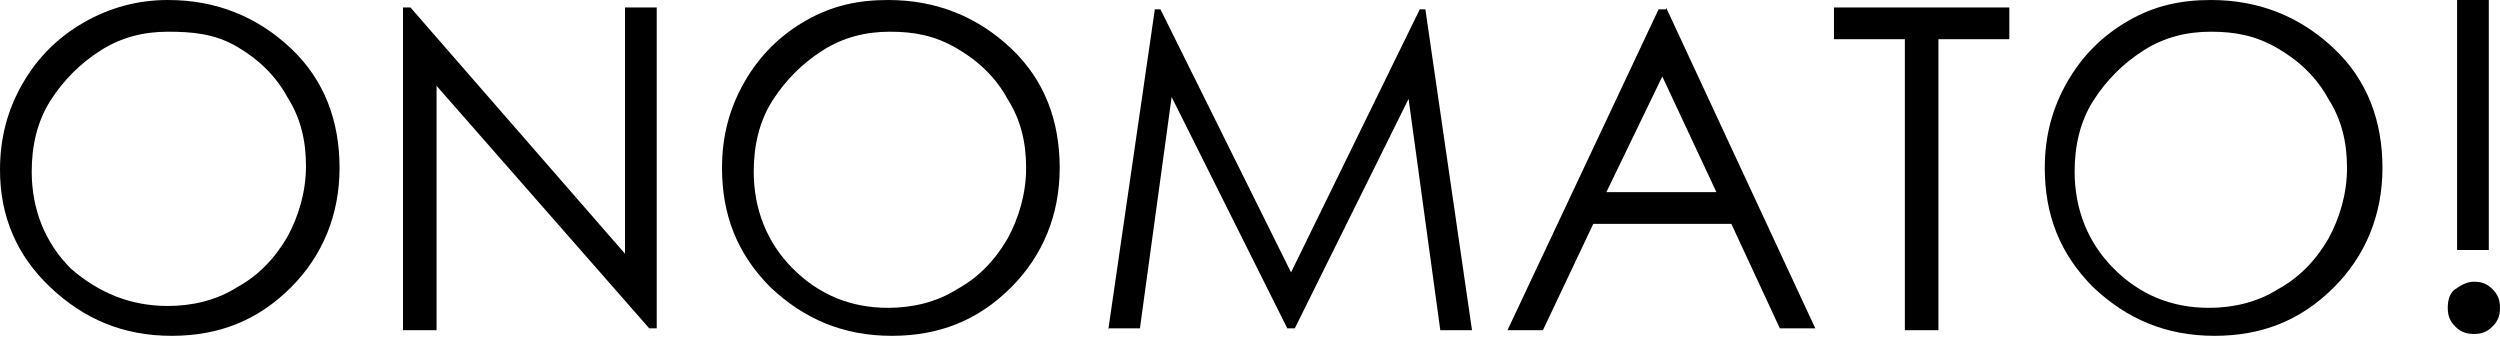
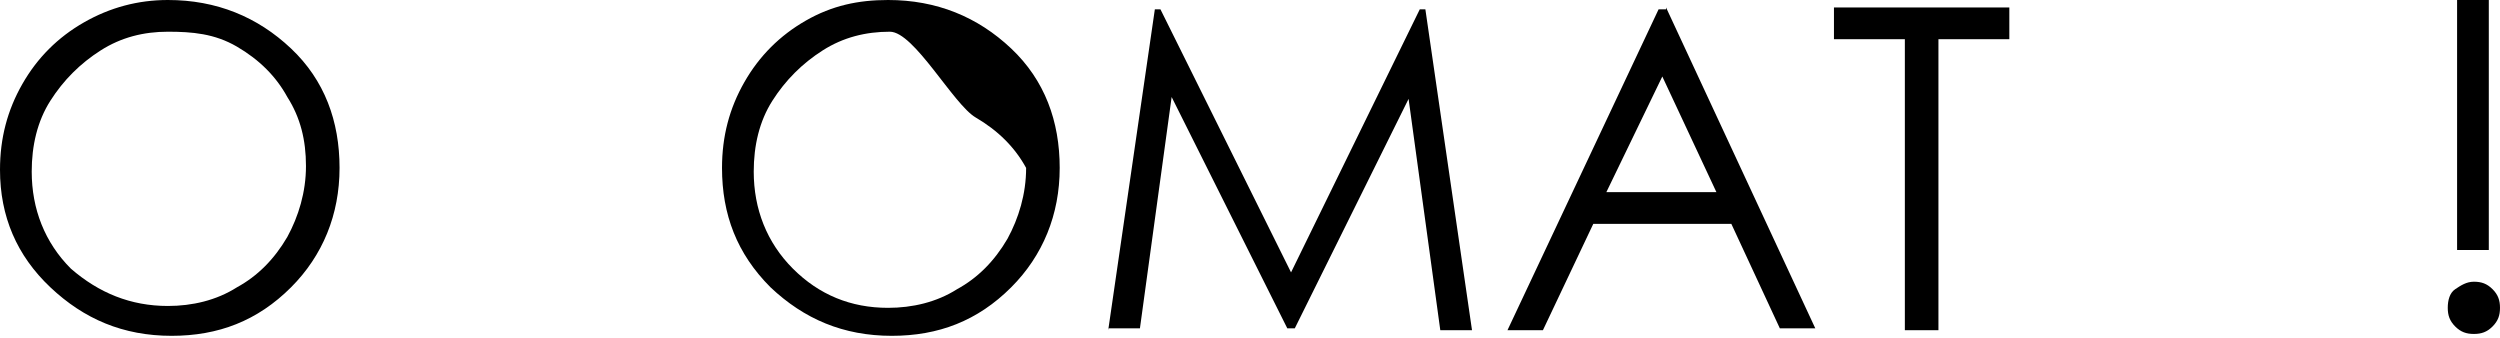
<svg xmlns="http://www.w3.org/2000/svg" version="1.1" x="0px" y="0px" width="134px" height="18.1px" viewBox="0 0 134 18.1" xml:space="preserve">
  <g id="Ebene_1">
    <g>
      <path d="M9,0c2.6,0,4.8,0.9,6.6,2.6s2.6,3.9,2.6,6.4c0,2.5-0.9,4.7-2.6,6.4c-1.8,1.8-3.9,2.6-6.4,2.6c-2.6,0-4.7-0.9-6.5-2.6 C0.9,13.7,0,11.6,0,9.1c0-1.7,0.4-3.2,1.2-4.6C2,3.1,3.1,2,4.5,1.2S7.4,0,9,0z M9,1.7c-1.3,0-2.5,0.3-3.6,1s-2,1.6-2.7,2.7 s-1,2.4-1,3.8c0,2,0.7,3.8,2.1,5.2C5.3,15.7,7,16.4,9,16.4c1.3,0,2.6-0.3,3.7-1c1.1-0.6,2-1.5,2.7-2.7c0.6-1.1,1-2.4,1-3.8 c0-1.4-0.3-2.6-1-3.7c-0.6-1.1-1.5-2-2.7-2.7S10.3,1.7,9,1.7z" />
-       <path d="M21.6,17.7V0.4H22l11.5,13.2V0.4h1.7v17.2h-0.4L23.4,4.6v13.1H21.6z" />
-       <path d="M47.6,0c2.6,0,4.8,0.9,6.6,2.6s2.6,3.9,2.6,6.4c0,2.5-0.9,4.7-2.6,6.4c-1.8,1.8-3.9,2.6-6.4,2.6c-2.6,0-4.7-0.9-6.5-2.6 c-1.8-1.8-2.6-3.9-2.6-6.4c0-1.7,0.4-3.2,1.2-4.6c0.8-1.4,1.9-2.5,3.3-3.3S46,0,47.6,0z M47.7,1.7c-1.3,0-2.5,0.3-3.6,1 s-2,1.6-2.7,2.7s-1,2.4-1,3.8c0,2,0.7,3.8,2.1,5.2c1.4,1.4,3.1,2.1,5.1,2.1c1.3,0,2.6-0.3,3.7-1c1.1-0.6,2-1.5,2.7-2.7 c0.6-1.1,1-2.4,1-3.8c0-1.4-0.3-2.6-1-3.7c-0.6-1.1-1.5-2-2.7-2.7S49,1.7,47.7,1.7z" />
+       <path d="M47.6,0c2.6,0,4.8,0.9,6.6,2.6s2.6,3.9,2.6,6.4c0,2.5-0.9,4.7-2.6,6.4c-1.8,1.8-3.9,2.6-6.4,2.6c-2.6,0-4.7-0.9-6.5-2.6 c-1.8-1.8-2.6-3.9-2.6-6.4c0-1.7,0.4-3.2,1.2-4.6c0.8-1.4,1.9-2.5,3.3-3.3S46,0,47.6,0z M47.7,1.7c-1.3,0-2.5,0.3-3.6,1 s-2,1.6-2.7,2.7s-1,2.4-1,3.8c0,2,0.7,3.8,2.1,5.2c1.4,1.4,3.1,2.1,5.1,2.1c1.3,0,2.6-0.3,3.7-1c1.1-0.6,2-1.5,2.7-2.7 c0.6-1.1,1-2.4,1-3.8c-0.6-1.1-1.5-2-2.7-2.7S49,1.7,47.7,1.7z" />
      <path d="M59.4,17.7l2.5-17.2h0.3l7,14.1l6.9-14.1h0.3l2.5,17.2h-1.7L75.5,5.3l-6.1,12.3H69L62.8,5.2l-1.7,12.4H59.4z" />
      <path d="M89.3,0.4l8,17.2h-1.9L92.8,12h-7.4l-2.7,5.7h-1.9l8.1-17.2H89.3z M89.1,4.1l-3,6.2h5.9L89.1,4.1z" />
      <path d="M98.3,2.1V0.4h9.4v1.7h-3.8v15.6h-1.8V2.1H98.3z" />
-       <path d="M118.5,0c2.6,0,4.8,0.9,6.6,2.6s2.6,3.9,2.6,6.4c0,2.5-0.9,4.7-2.6,6.4c-1.8,1.8-3.9,2.6-6.4,2.6c-2.6,0-4.7-0.9-6.5-2.6 c-1.8-1.8-2.6-3.9-2.6-6.4c0-1.7,0.4-3.2,1.2-4.6c0.8-1.4,1.9-2.5,3.3-3.3S116.9,0,118.5,0z M118.5,1.7c-1.3,0-2.5,0.3-3.6,1 s-2,1.6-2.7,2.7s-1,2.4-1,3.8c0,2,0.7,3.8,2.1,5.2c1.4,1.4,3.1,2.1,5.1,2.1c1.3,0,2.6-0.3,3.7-1c1.1-0.6,2-1.5,2.7-2.7 c0.6-1.1,1-2.4,1-3.8c0-1.4-0.3-2.6-1-3.7c-0.6-1.1-1.5-2-2.7-2.7S119.8,1.7,118.5,1.7z" />
      <path d="M132.6,15.1c0.4,0,0.7,0.1,1,0.4s0.4,0.6,0.4,1c0,0.4-0.1,0.7-0.4,1s-0.6,0.4-1,0.4s-0.7-0.1-1-0.4s-0.4-0.6-0.4-1 c0-0.4,0.1-0.8,0.4-1S132.2,15.1,132.6,15.1z M133.4,0v13.4h-1.7V0H133.4z" />
    </g>
  </g>
  <g id="Layer_1"> </g>
  <g id="Isolationsmodus"> </g>
</svg>